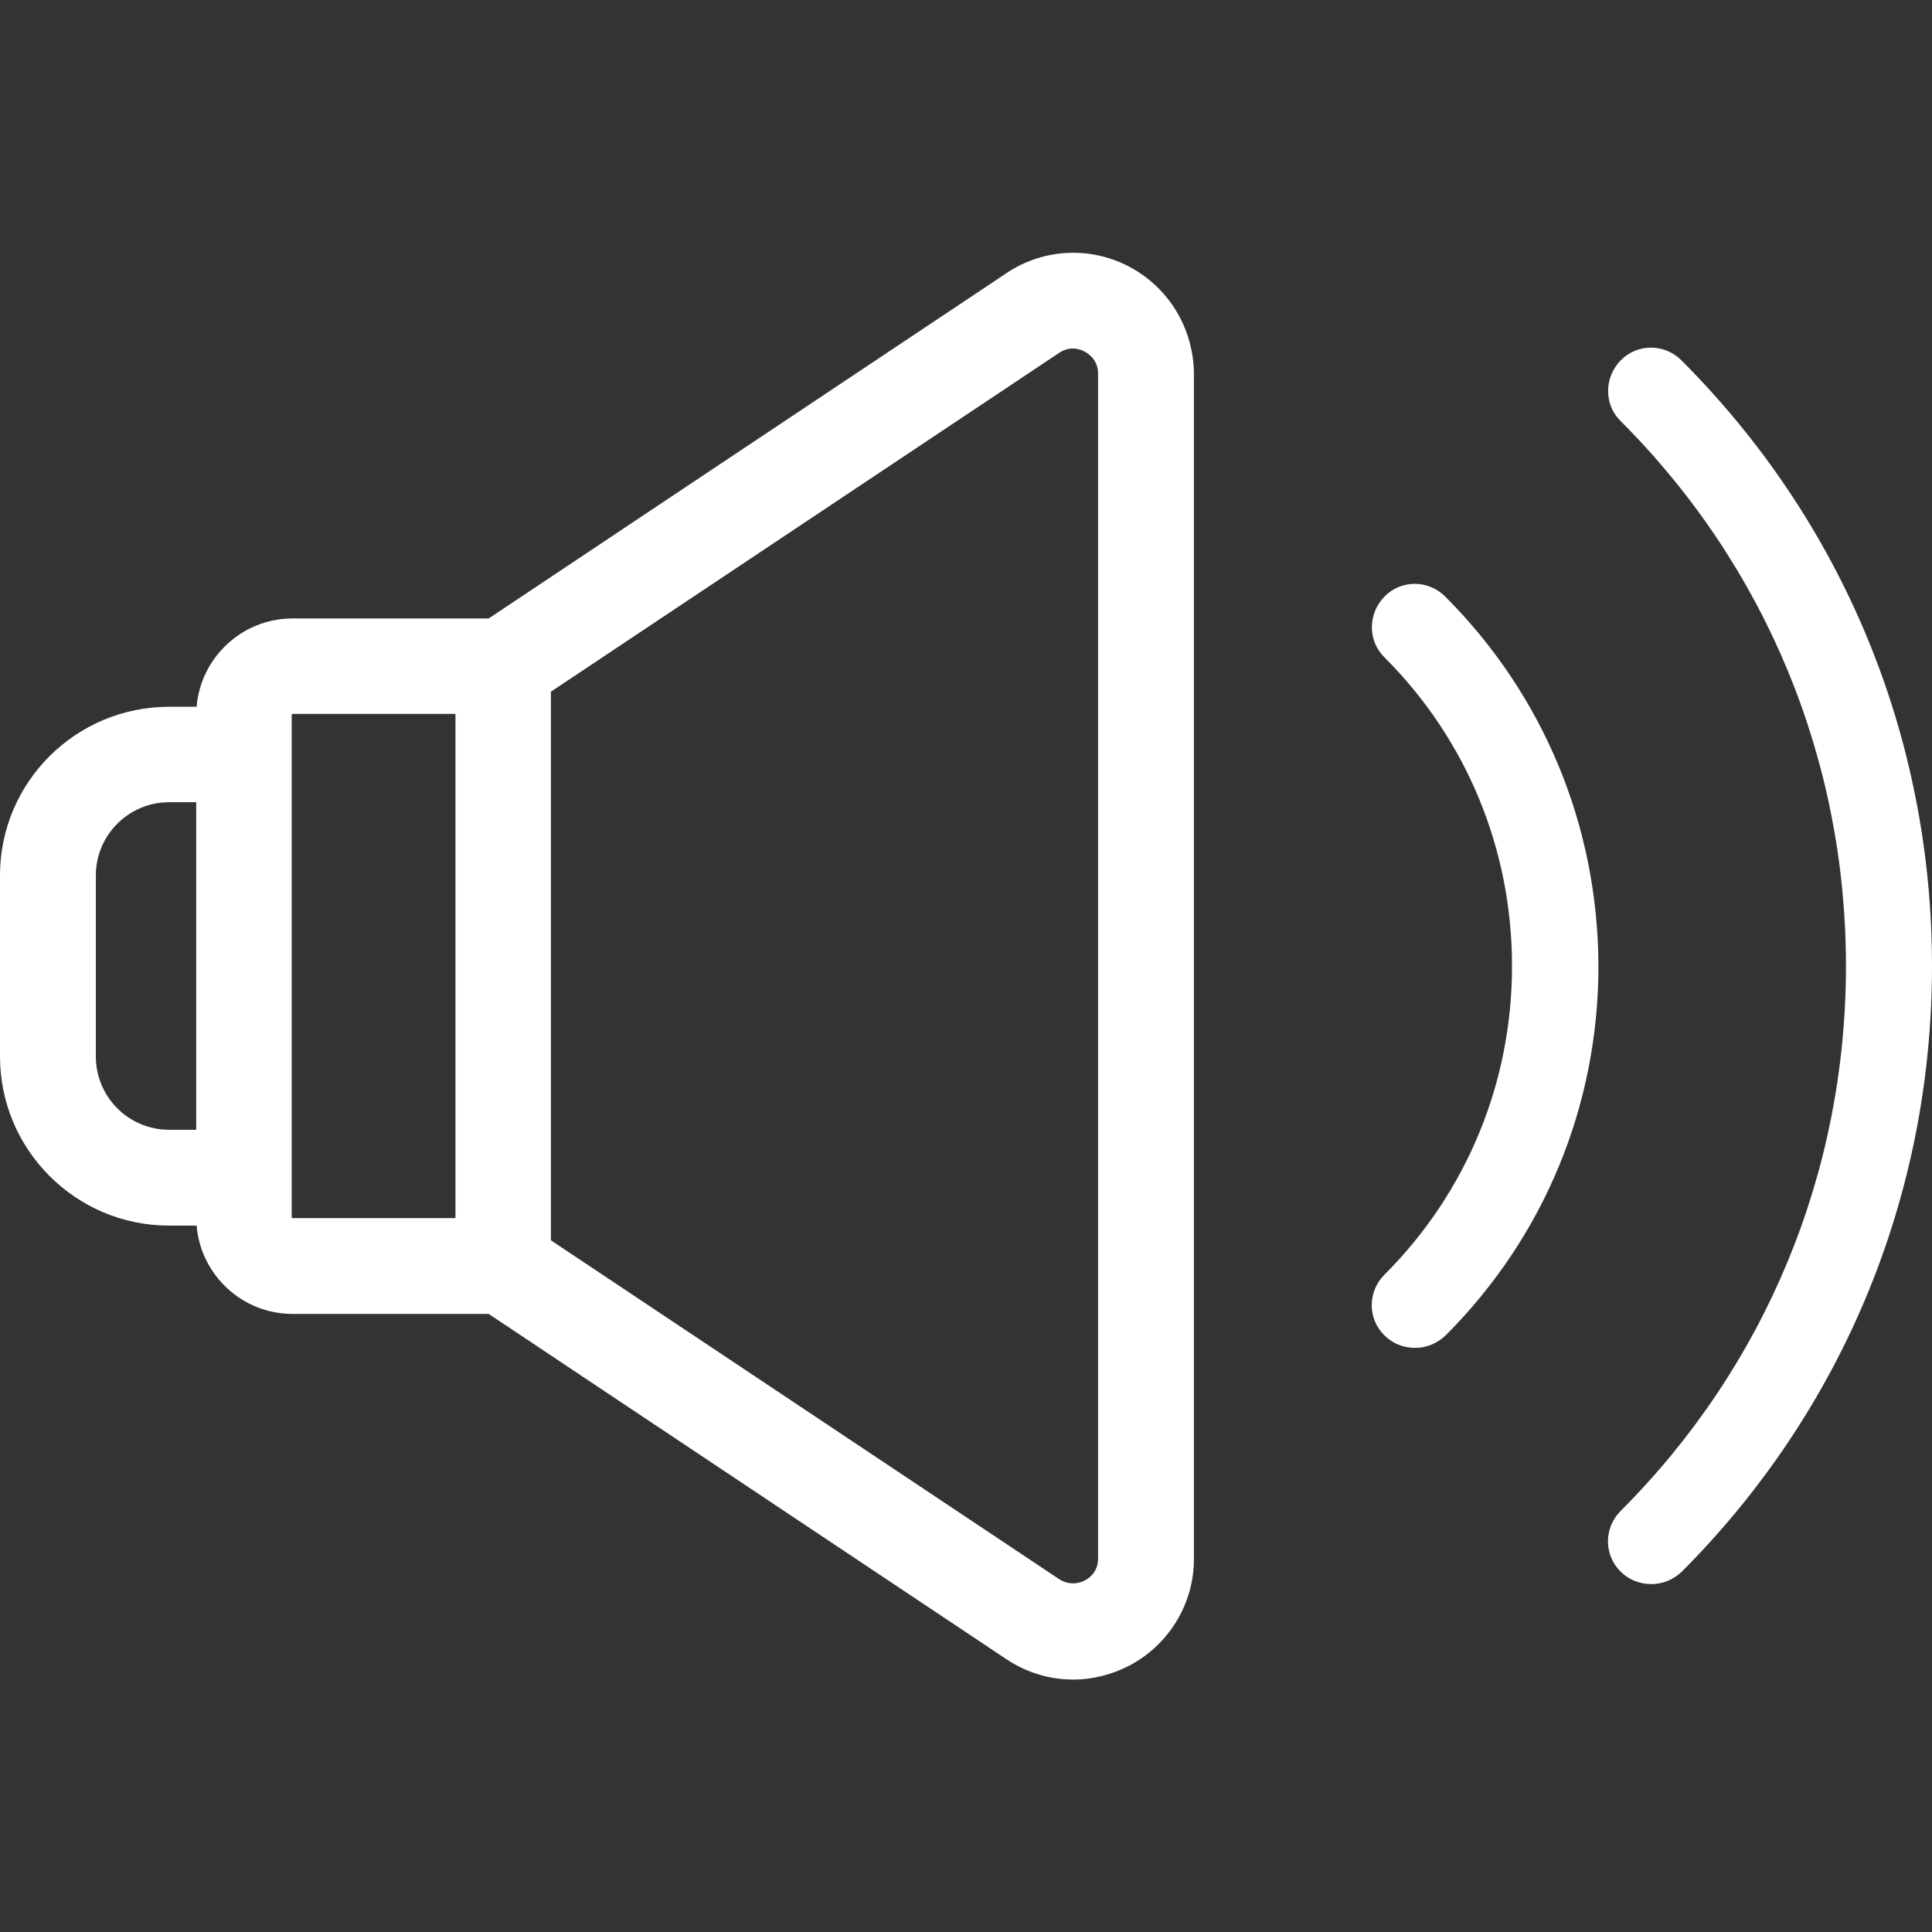
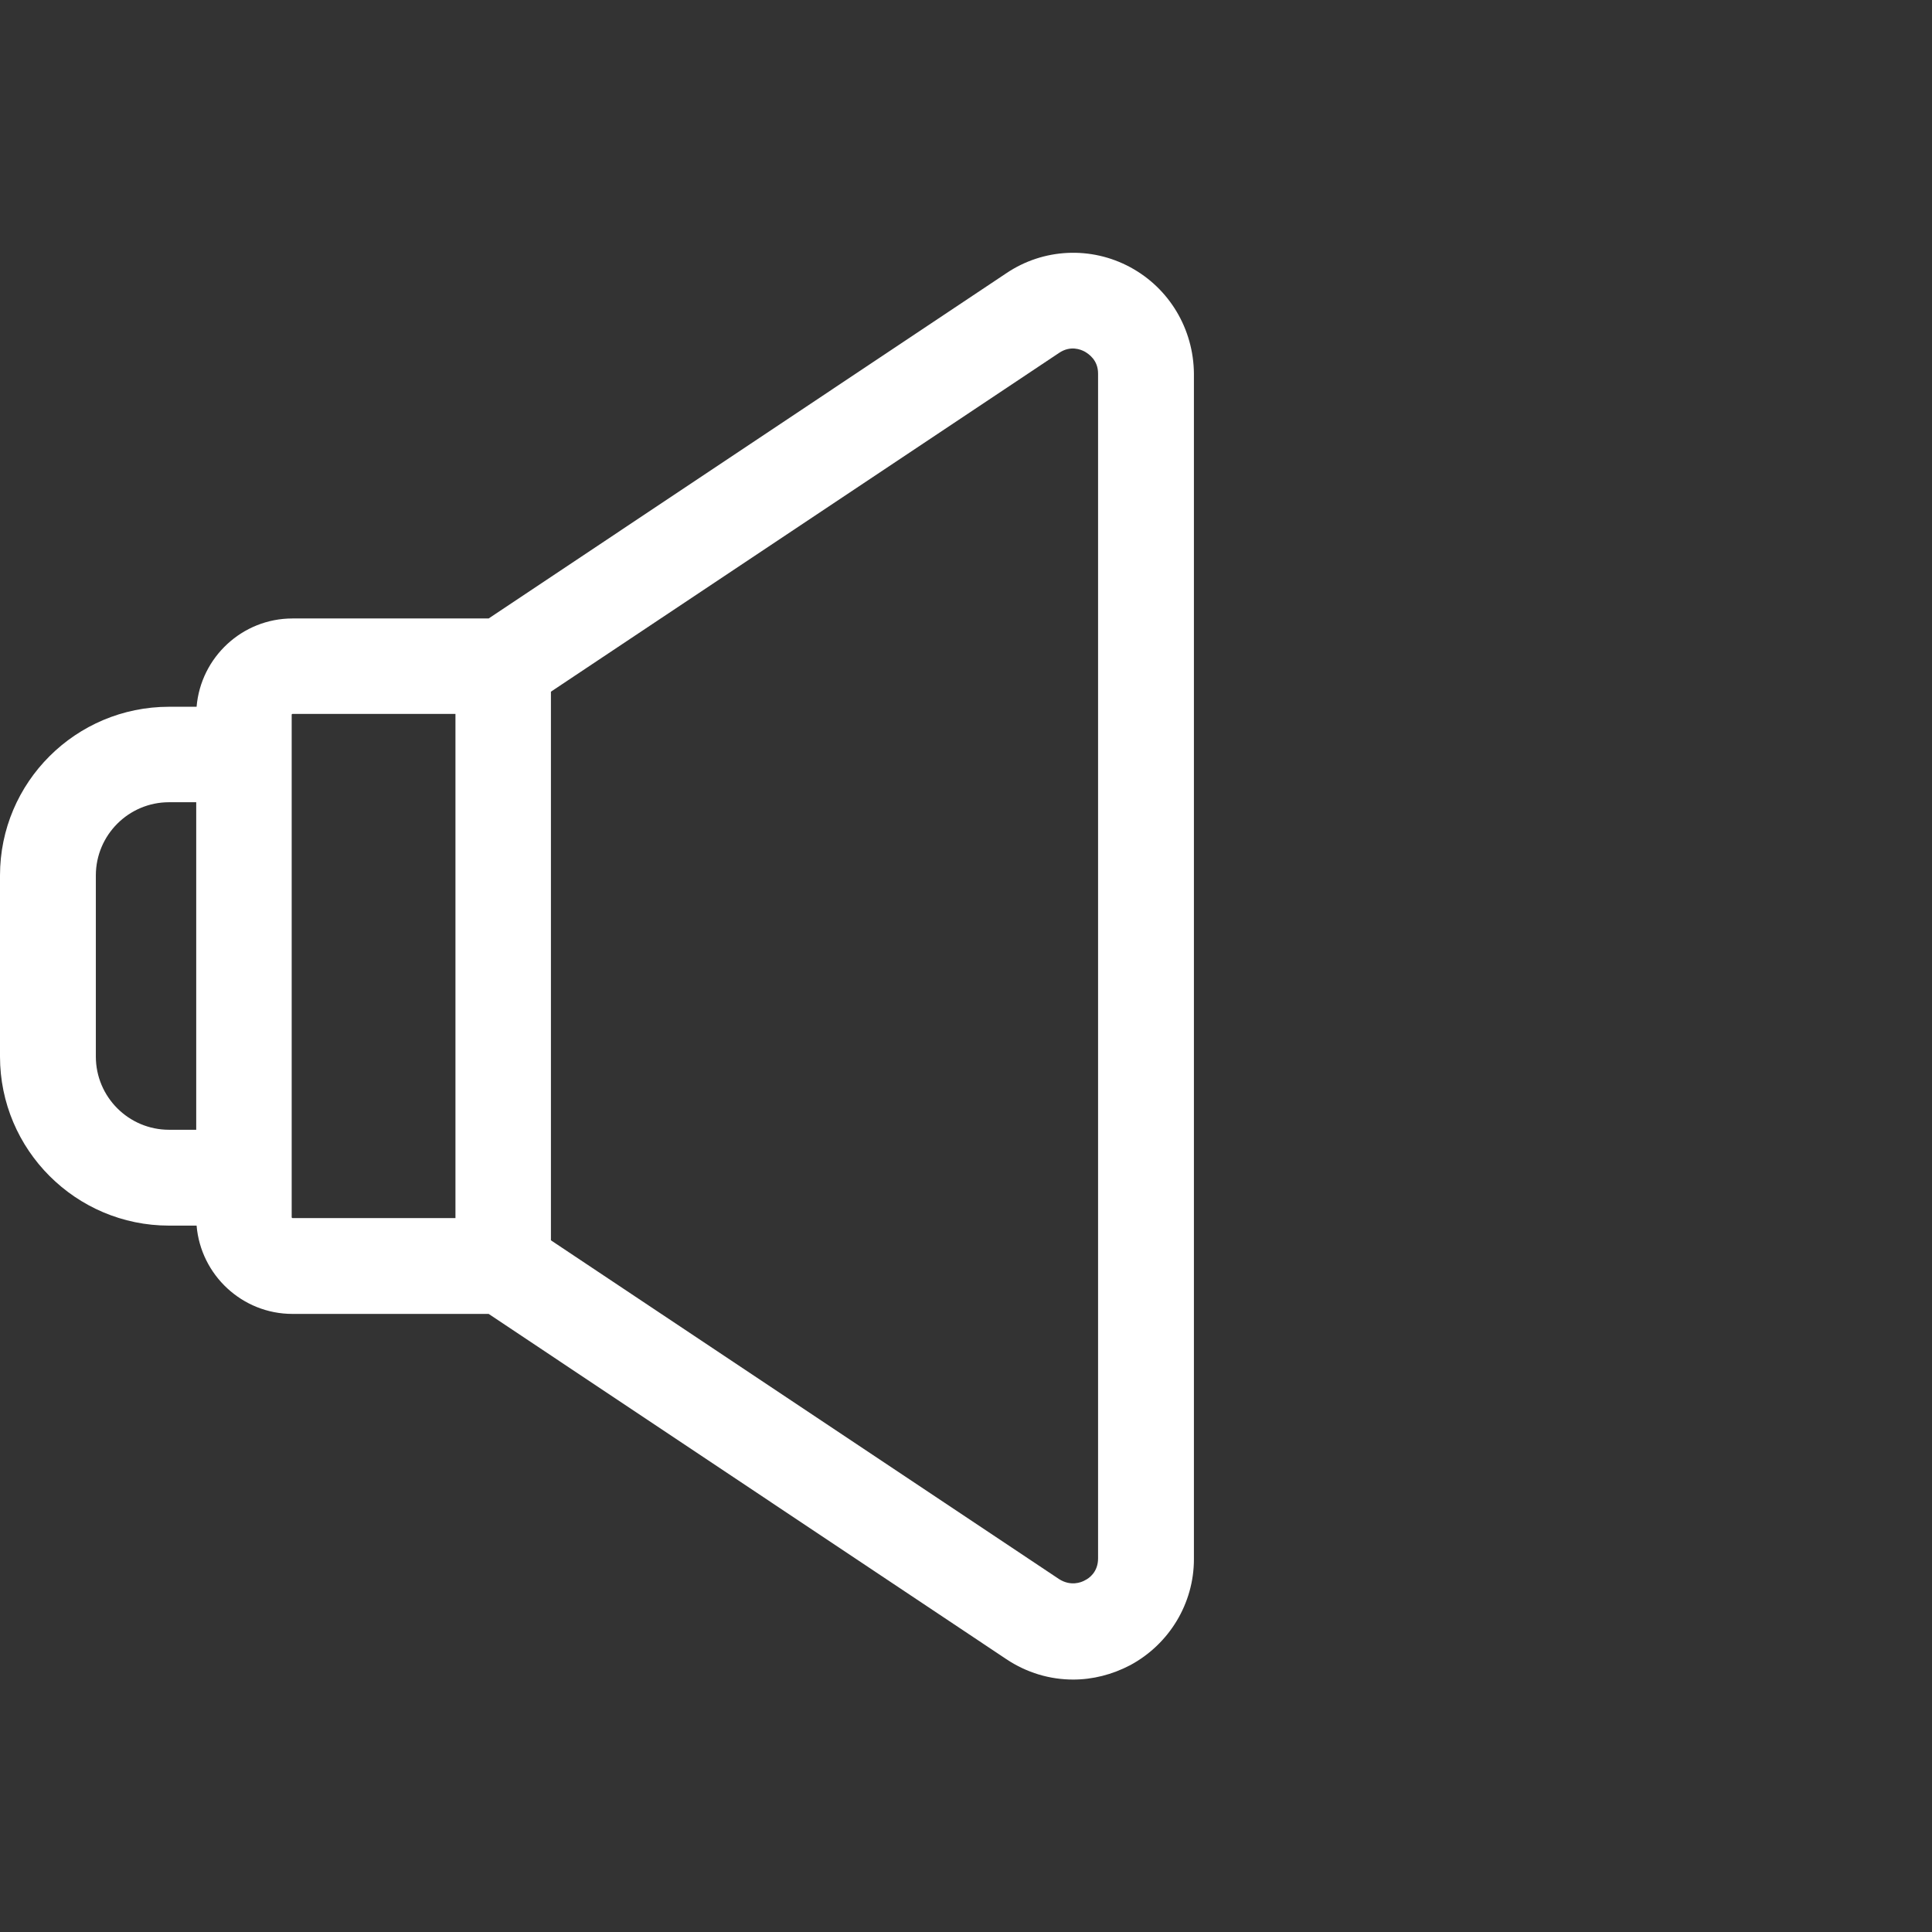
<svg xmlns="http://www.w3.org/2000/svg" version="1.1" id="Layer_1" x="0px" y="0px" viewBox="0 0 512 512" style="enable-background:new 0 0 512 512;" xml:space="preserve">
  <rect x="0" y="0" width="512" height="512" fill="#333333" stroke="none" />
  <style type="text/css">
	.st0{fill:#FFFFFF;}
</style>
  <g>
    <g>
      <path class="st0" d="M299.5,70.8c-10.4-5.6-23-5-32.8,1.6l-137.2,91.5h-52c-13.3,0-24.3,10.3-25.4,23.4h-7.3    C20.1,187.3,0,207.3,0,232v48c0,24.7,20.1,44.8,44.8,44.8h7.3c1.1,13.1,12.1,23.4,25.4,23.4h52l137.2,91.5    c5.4,3.6,11.5,5.4,17.7,5.4c5.2,0,10.3-1.3,15.1-3.8c10.4-5.6,16.9-16.4,16.9-28.1V99C316.3,87.2,309.9,76.4,299.5,70.8z     M52,299.4h-7.2c-10.7,0-19.4-8.7-19.4-19.4v-48c0-10.7,8.7-19.4,19.4-19.4H52V299.4z M120.7,322.8H77.5c-0.1,0-0.2-0.1-0.2-0.2    V189.4c0-0.1,0.1-0.2,0.2-0.2h43.2V322.8z M291,413c0,3.6-2.4,5.3-3.5,5.8c-1,0.6-3.8,1.6-6.8-0.3L146,328.7V183.3l134.7-89.8    c3-2,5.7-0.9,6.8-0.3c1,0.6,3.5,2.2,3.5,5.8V413z" />
    </g>
  </g>
  <g>
    <g>
-       <path class="st0" d="M445.6,95.5c-4.5-4.5-11.7-4.5-16.1,0s-4.5,11.7,0,16.1c38.5,38.5,59.7,89.8,59.7,144.4    c0,54.6-21.2,105.9-59.7,144.4c-4.5,4.5-4.5,11.7,0,16.1c2.2,2.2,5.1,3.3,8.1,3.3c2.9,0,5.8-1.1,8.1-3.3    C488.4,373.7,512,316.7,512,256C512,195.3,488.4,138.3,445.6,95.5z" />
-     </g>
+       </g>
  </g>
  <g>
    <g>
-       <path class="st0" d="M383,158.1c-4.5-4.5-11.7-4.5-16.1,0s-4.5,11.7,0,16.1c21.8,21.8,33.8,50.9,33.8,81.8c0,30.9-12,60-33.8,81.8    c-4.5,4.5-4.5,11.7,0,16.1c2.2,2.2,5.1,3.3,8.1,3.3c2.9,0,5.8-1.1,8.1-3.3c26.1-26.1,40.5-60.9,40.5-97.9    C423.5,219,409.1,184.2,383,158.1z" />
-     </g>
+       </g>
  </g>
</svg>